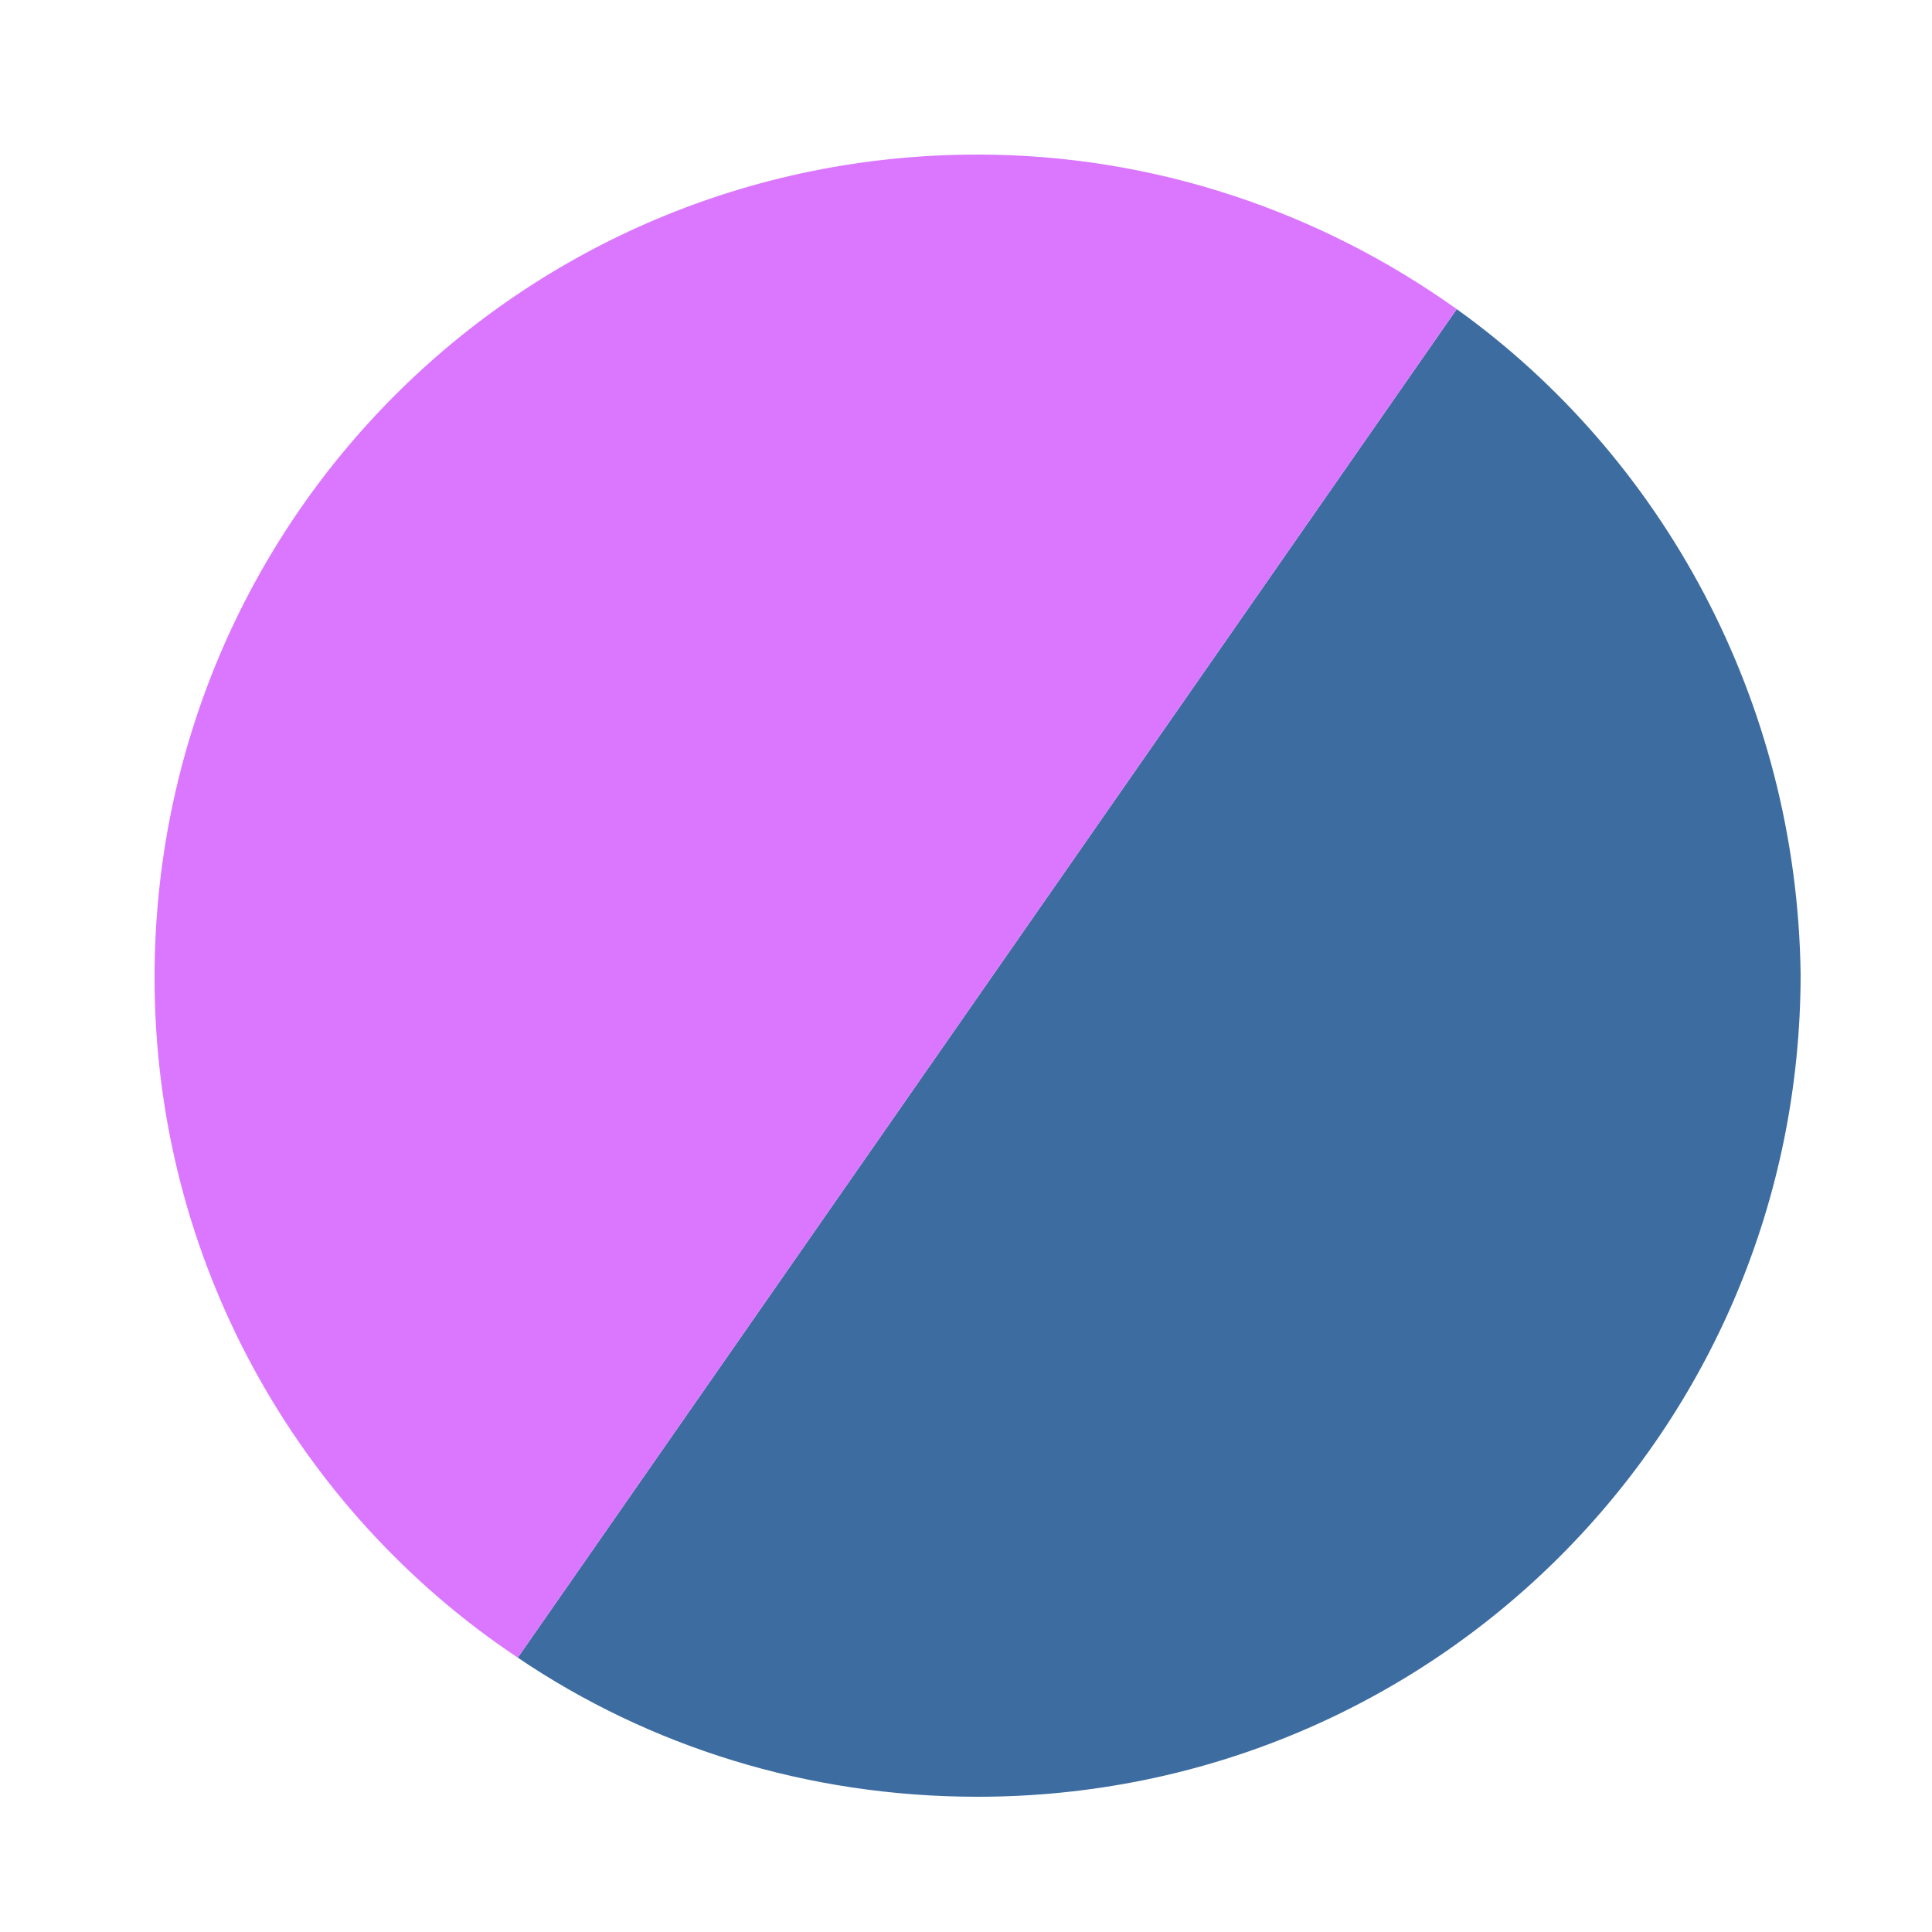
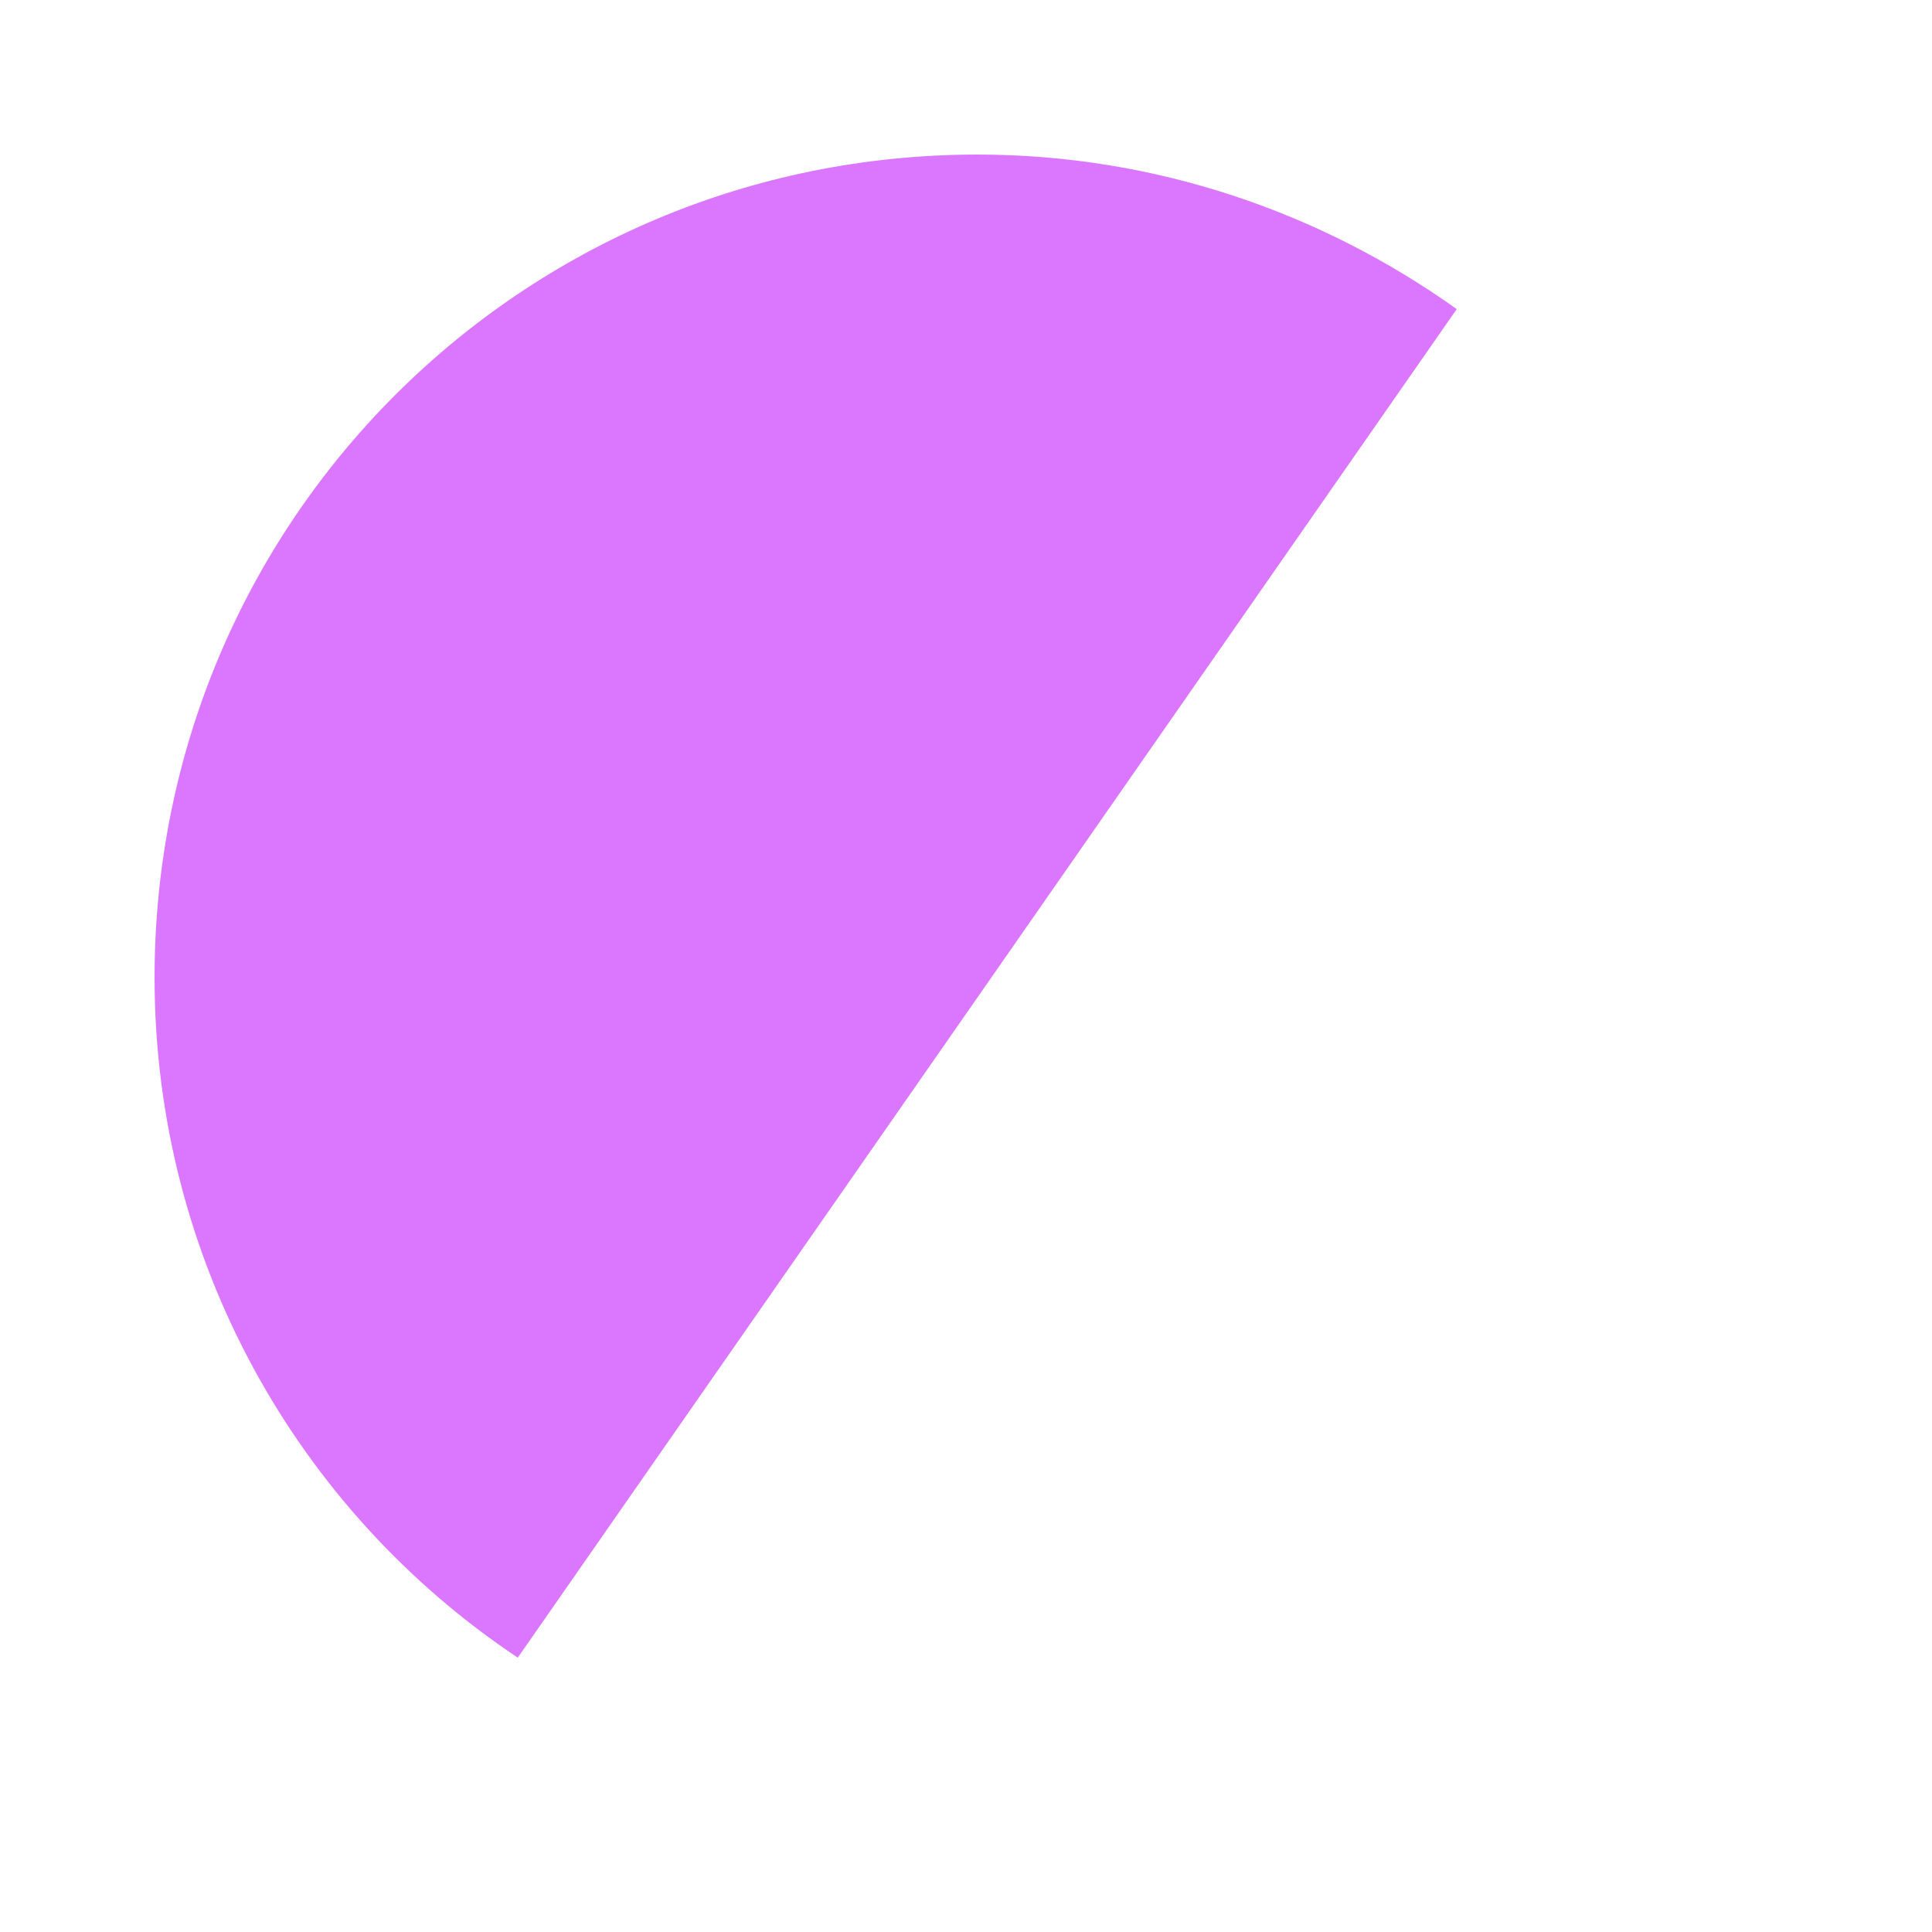
<svg xmlns="http://www.w3.org/2000/svg" version="1.1" id="Layer_1" x="0px" y="0px" viewBox="0 0 50 50" style="enable-background:new 0 0 50 50;" xml:space="preserve">
  <style type="text/css"> .st0{fill:#3D6CA0;} .st1{fill:#DB77FF;} </style>
-   <path class="st0" d="M37.7,8L13.4,42.9c3.4,2.3,7.5,3.6,11.9,3.6c11.8,0,21.3-9.5,21.3-21.3C46.5,18.1,43,11.8,37.7,8L37.7,8z" />
  <path class="st1" d="M25.3,4C13.5,4,4,13.5,4,25.3c0,7.3,3.7,13.8,9.4,17.6L37.7,8C34.2,5.5,29.9,4,25.3,4z" />
</svg>